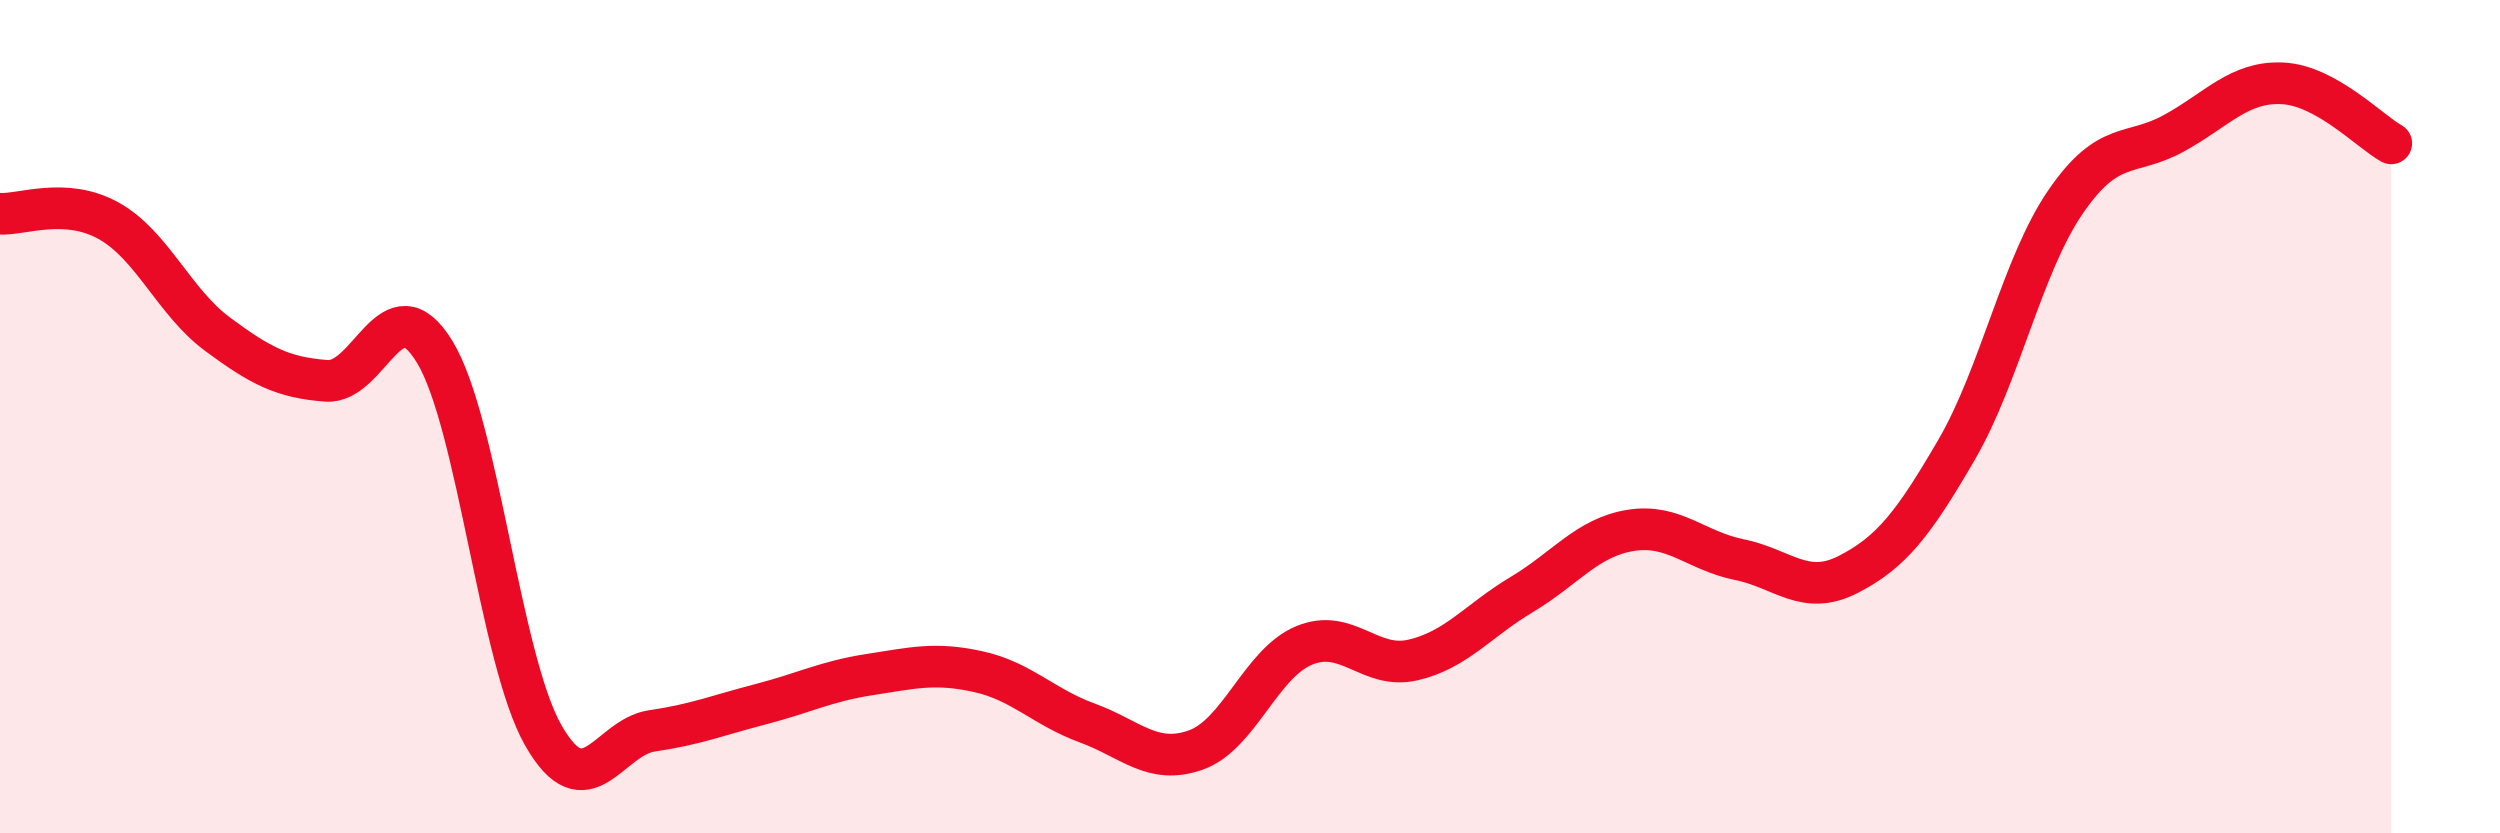
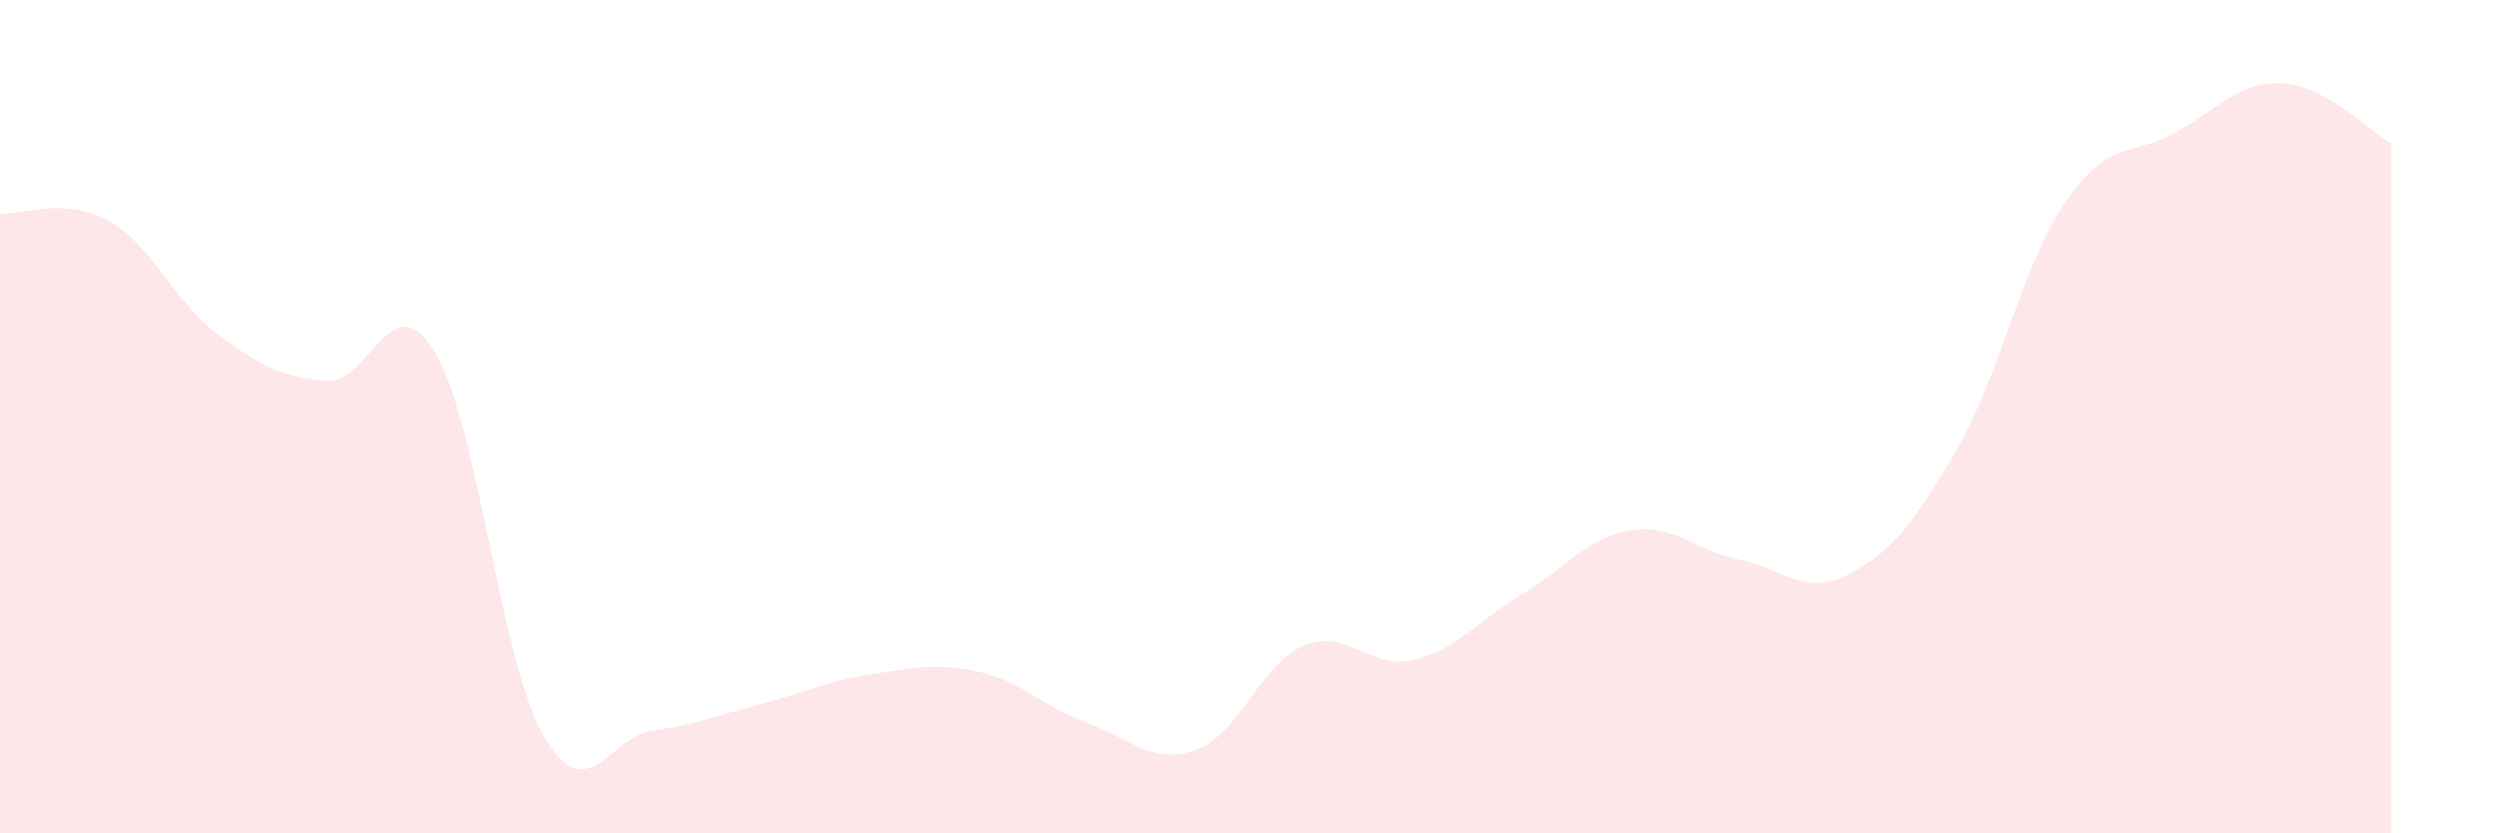
<svg xmlns="http://www.w3.org/2000/svg" width="60" height="20" viewBox="0 0 60 20">
  <path d="M 0,5.13 C 0.52,5.16 1.57,4.72 2.61,5.3 C 3.65,5.88 4.18,7.25 5.22,8.02 C 6.26,8.79 6.79,9.06 7.83,9.14 C 8.87,9.22 9.39,6.74 10.43,8.44 C 11.47,10.14 12,15.83 13.04,17.65 C 14.08,19.47 14.61,17.69 15.65,17.54 C 16.69,17.39 17.22,17.17 18.26,16.9 C 19.3,16.63 19.83,16.35 20.87,16.19 C 21.91,16.03 22.44,15.89 23.48,16.12 C 24.52,16.35 25.05,16.97 26.09,17.35 C 27.13,17.73 27.66,18.37 28.7,18 C 29.74,17.63 30.26,15.92 31.3,15.49 C 32.34,15.06 32.87,16.08 33.91,15.84 C 34.95,15.6 35.48,14.89 36.52,14.27 C 37.56,13.65 38.09,12.9 39.13,12.73 C 40.17,12.56 40.7,13.22 41.74,13.43 C 42.78,13.64 43.31,14.32 44.35,13.79 C 45.39,13.26 45.92,12.58 46.96,10.79 C 48,9 48.53,6.37 49.57,4.85 C 50.61,3.33 51.13,3.77 52.17,3.2 C 53.21,2.63 53.74,1.95 54.78,2 C 55.82,2.05 56.87,3.15 57.39,3.44L57.39 20L0 20Z" fill="#EB0A25" opacity="0.1" stroke-linecap="round" stroke-linejoin="round" />
-   <path d="M 0,5.13 C 0.52,5.16 1.57,4.72 2.61,5.3 C 3.65,5.88 4.18,7.25 5.22,8.02 C 6.26,8.79 6.79,9.06 7.83,9.14 C 8.87,9.22 9.39,6.74 10.43,8.44 C 11.47,10.14 12,15.83 13.04,17.65 C 14.08,19.47 14.61,17.69 15.65,17.54 C 16.69,17.39 17.22,17.17 18.26,16.9 C 19.3,16.63 19.83,16.35 20.87,16.19 C 21.91,16.03 22.44,15.89 23.48,16.12 C 24.52,16.35 25.05,16.97 26.09,17.35 C 27.13,17.73 27.66,18.37 28.7,18 C 29.74,17.63 30.26,15.92 31.3,15.49 C 32.34,15.06 32.87,16.08 33.91,15.84 C 34.95,15.6 35.48,14.89 36.52,14.27 C 37.56,13.65 38.09,12.9 39.13,12.73 C 40.17,12.56 40.7,13.22 41.74,13.43 C 42.78,13.64 43.31,14.32 44.35,13.79 C 45.39,13.26 45.92,12.58 46.96,10.79 C 48,9 48.53,6.37 49.57,4.85 C 50.61,3.33 51.13,3.77 52.17,3.2 C 53.21,2.63 53.74,1.95 54.78,2 C 55.82,2.05 56.87,3.15 57.39,3.44" stroke="#EB0A25" stroke-width="1" fill="none" stroke-linecap="round" stroke-linejoin="round" />
</svg>